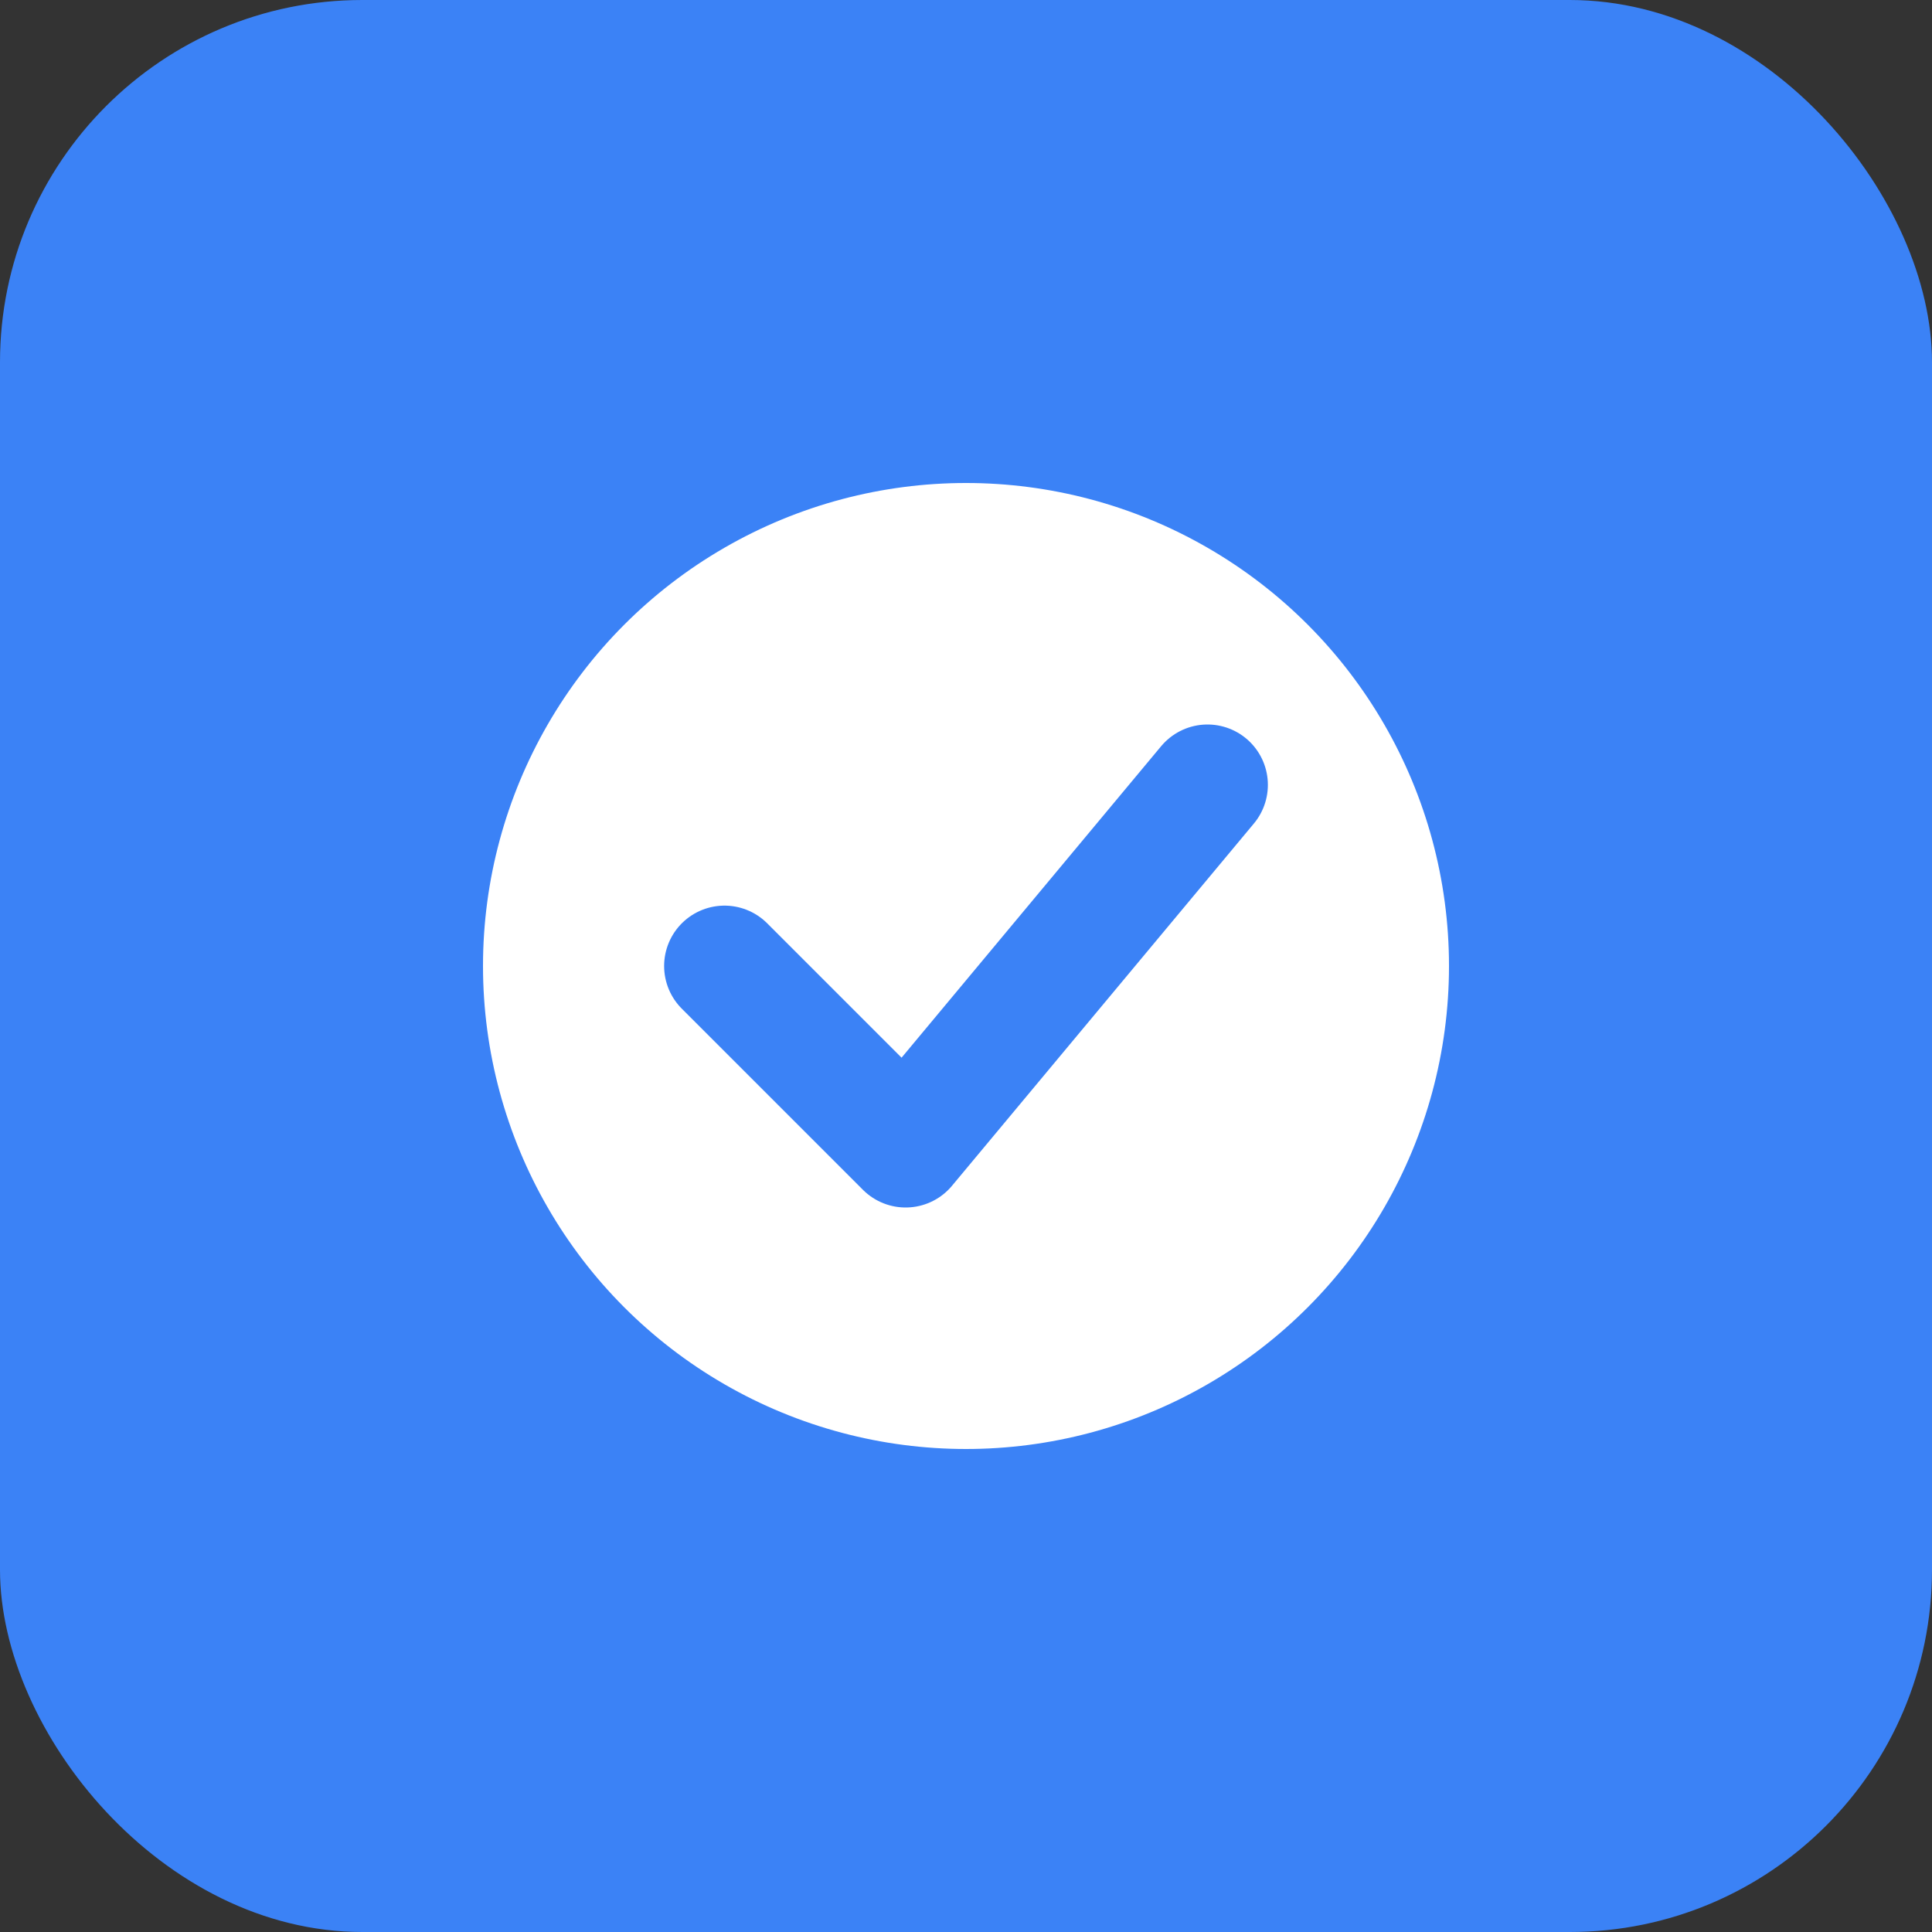
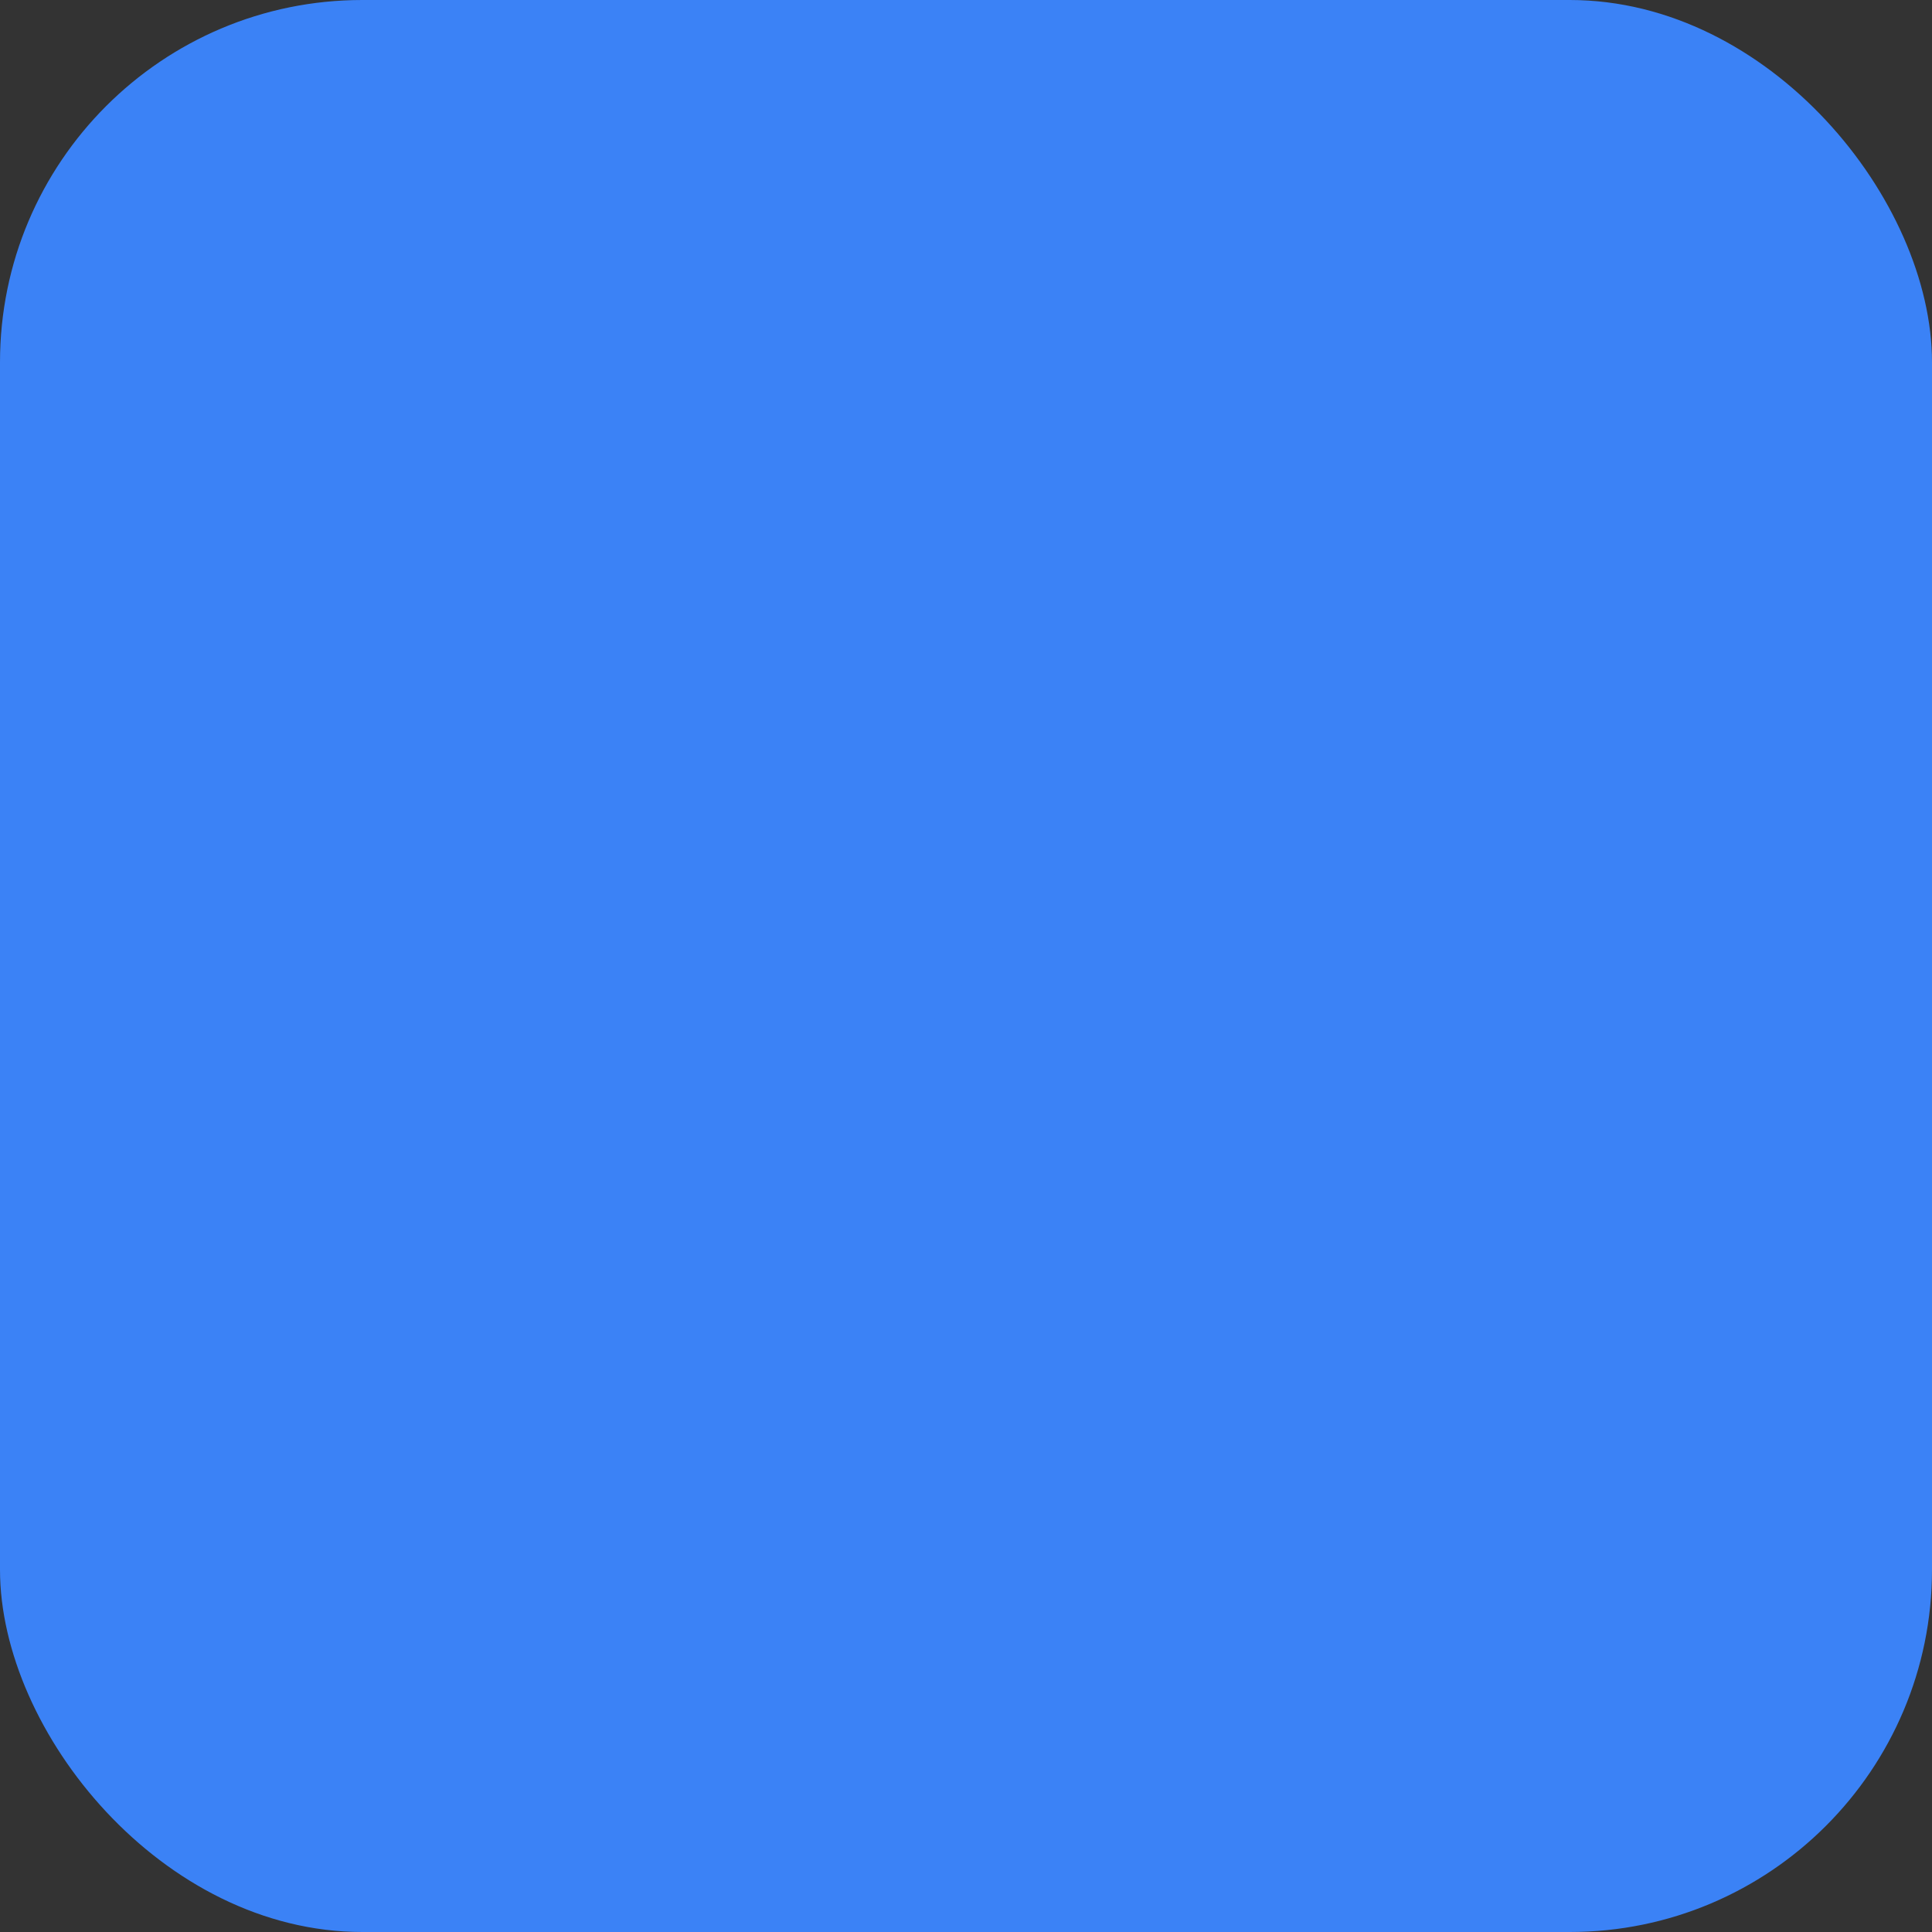
<svg xmlns="http://www.w3.org/2000/svg" width="32" height="32" viewBox="0 0 32 32" fill="none">
  <rect x="0" y="0" width="32" height="32" fill="#333333" stroke="none" />
  <rect width="32" height="32" rx="6" fill="#3B82F6" />
-   <circle cx="16" cy="16" r="8" fill="white" />
  <path d="M12 16L15 19L20 13" stroke="#3B82F6" stroke-width="2" stroke-linecap="round" stroke-linejoin="round" />
</svg>